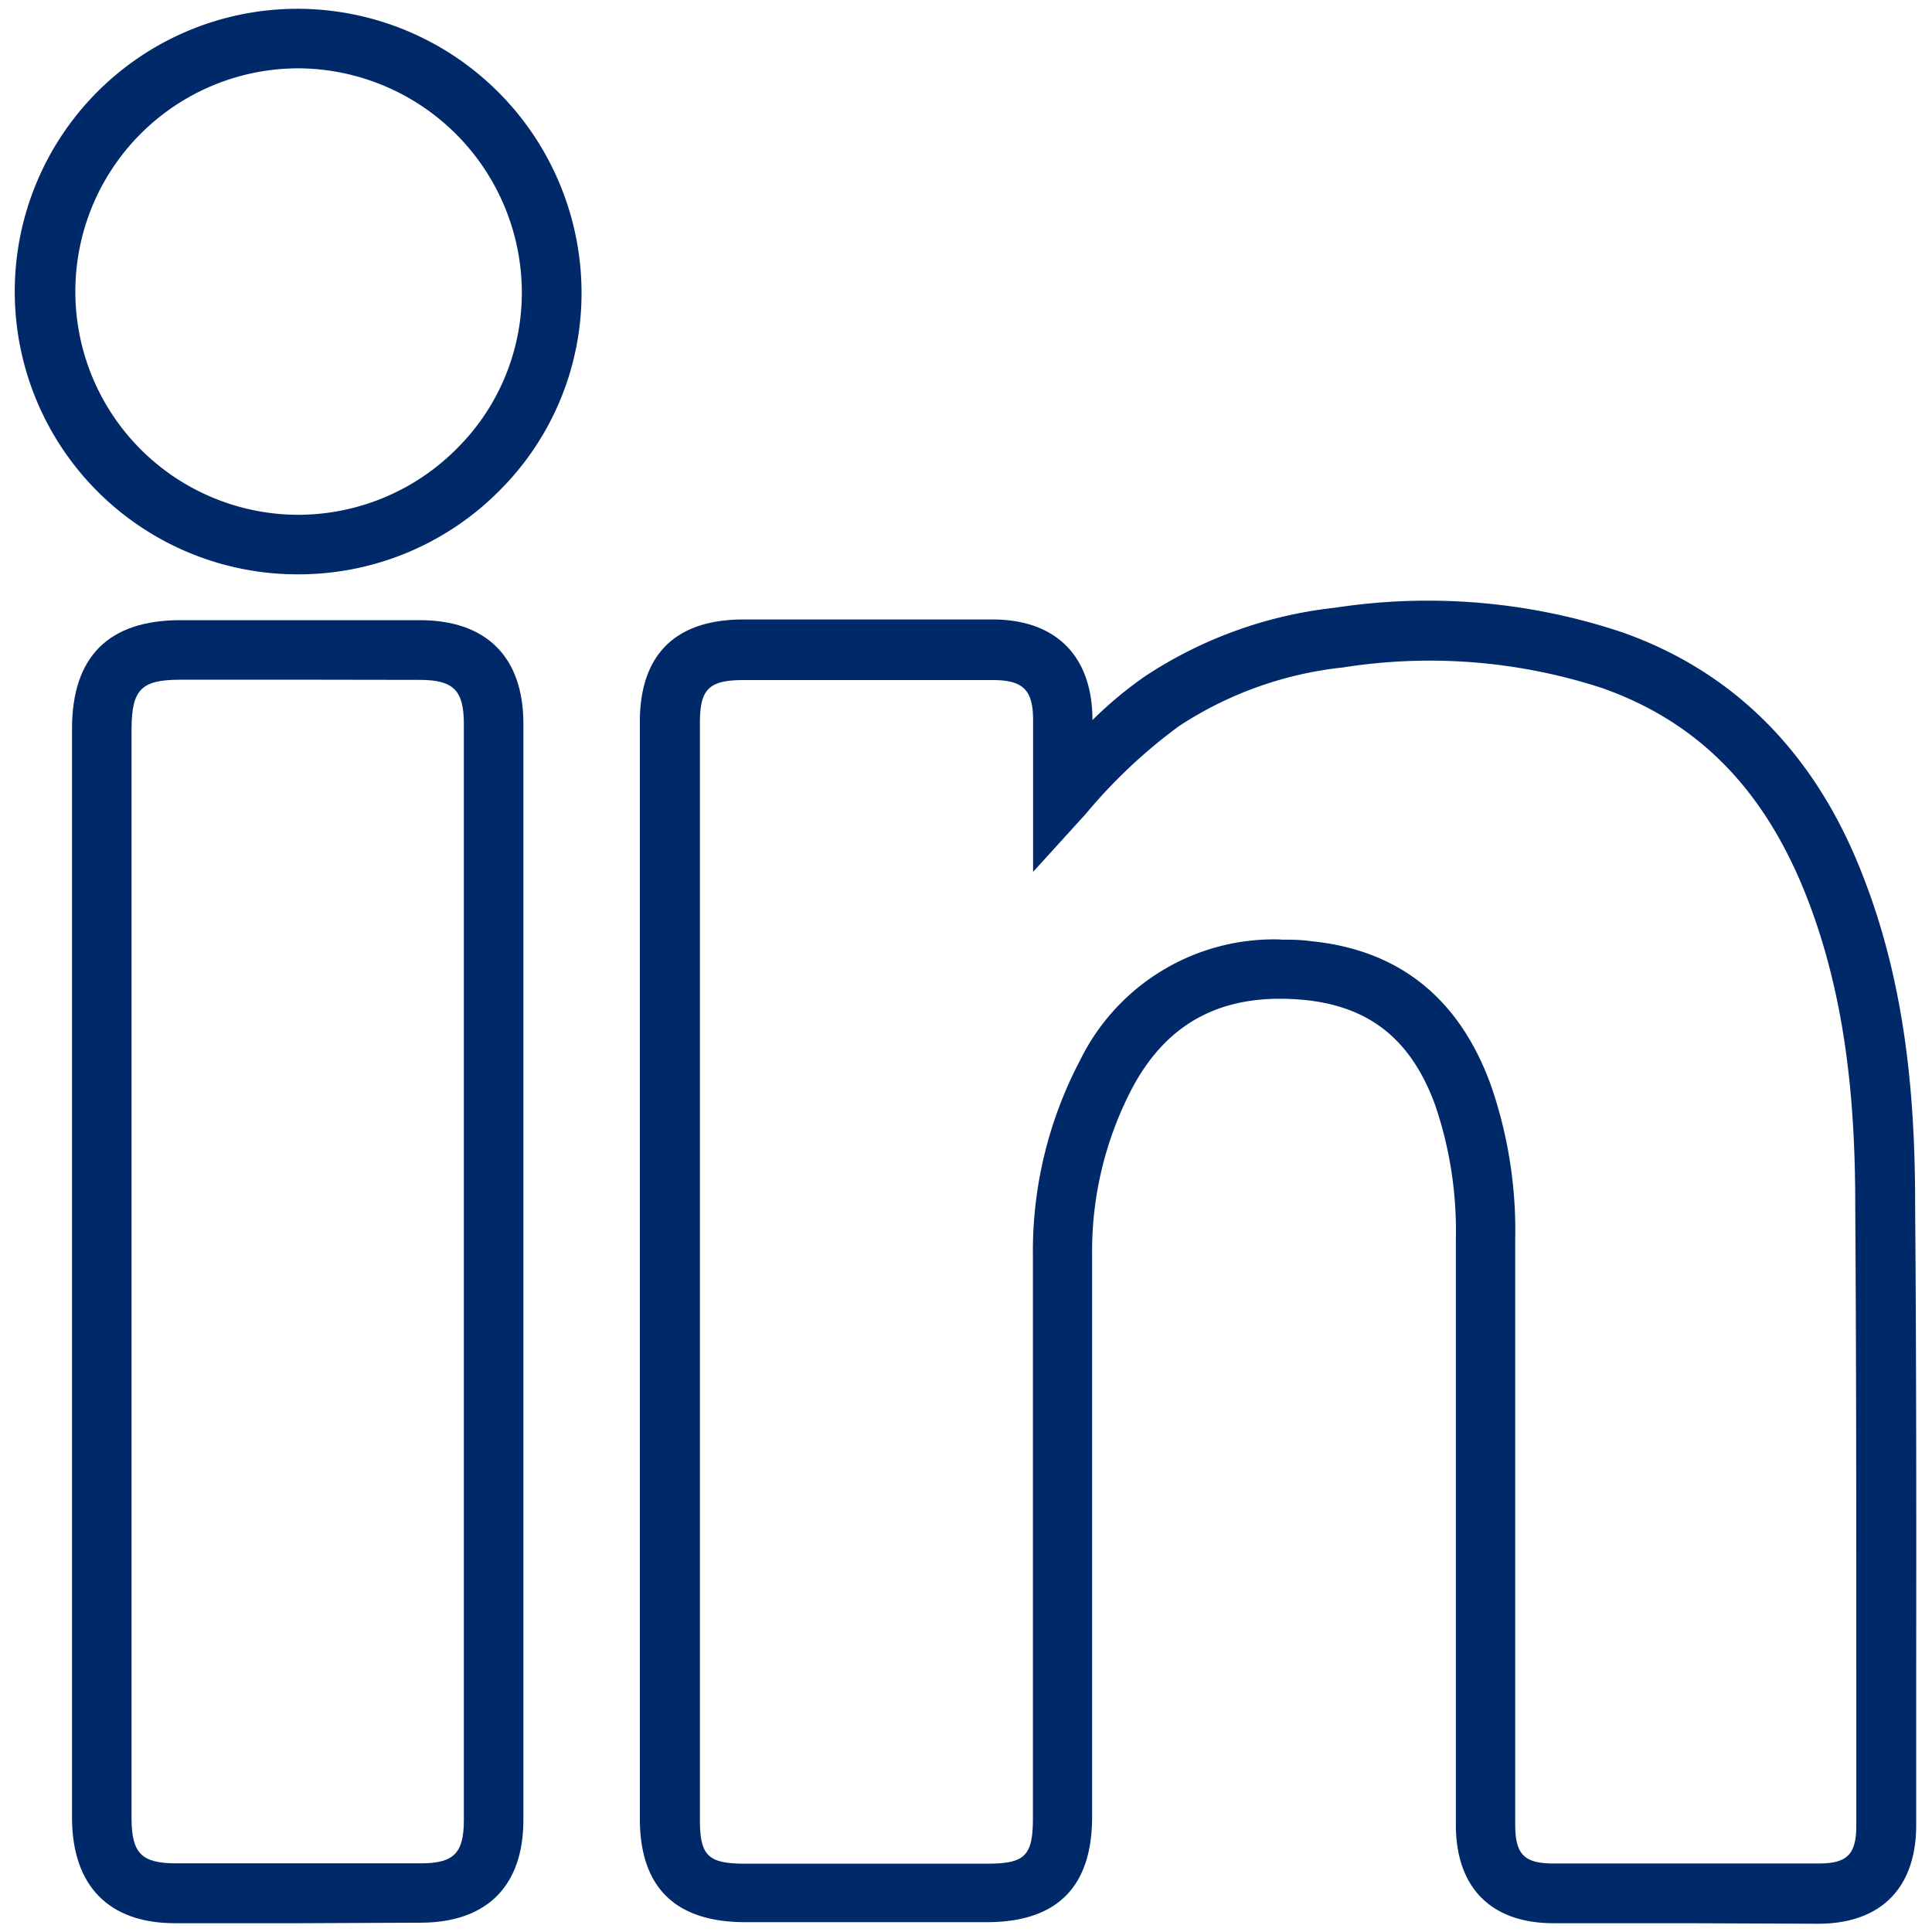
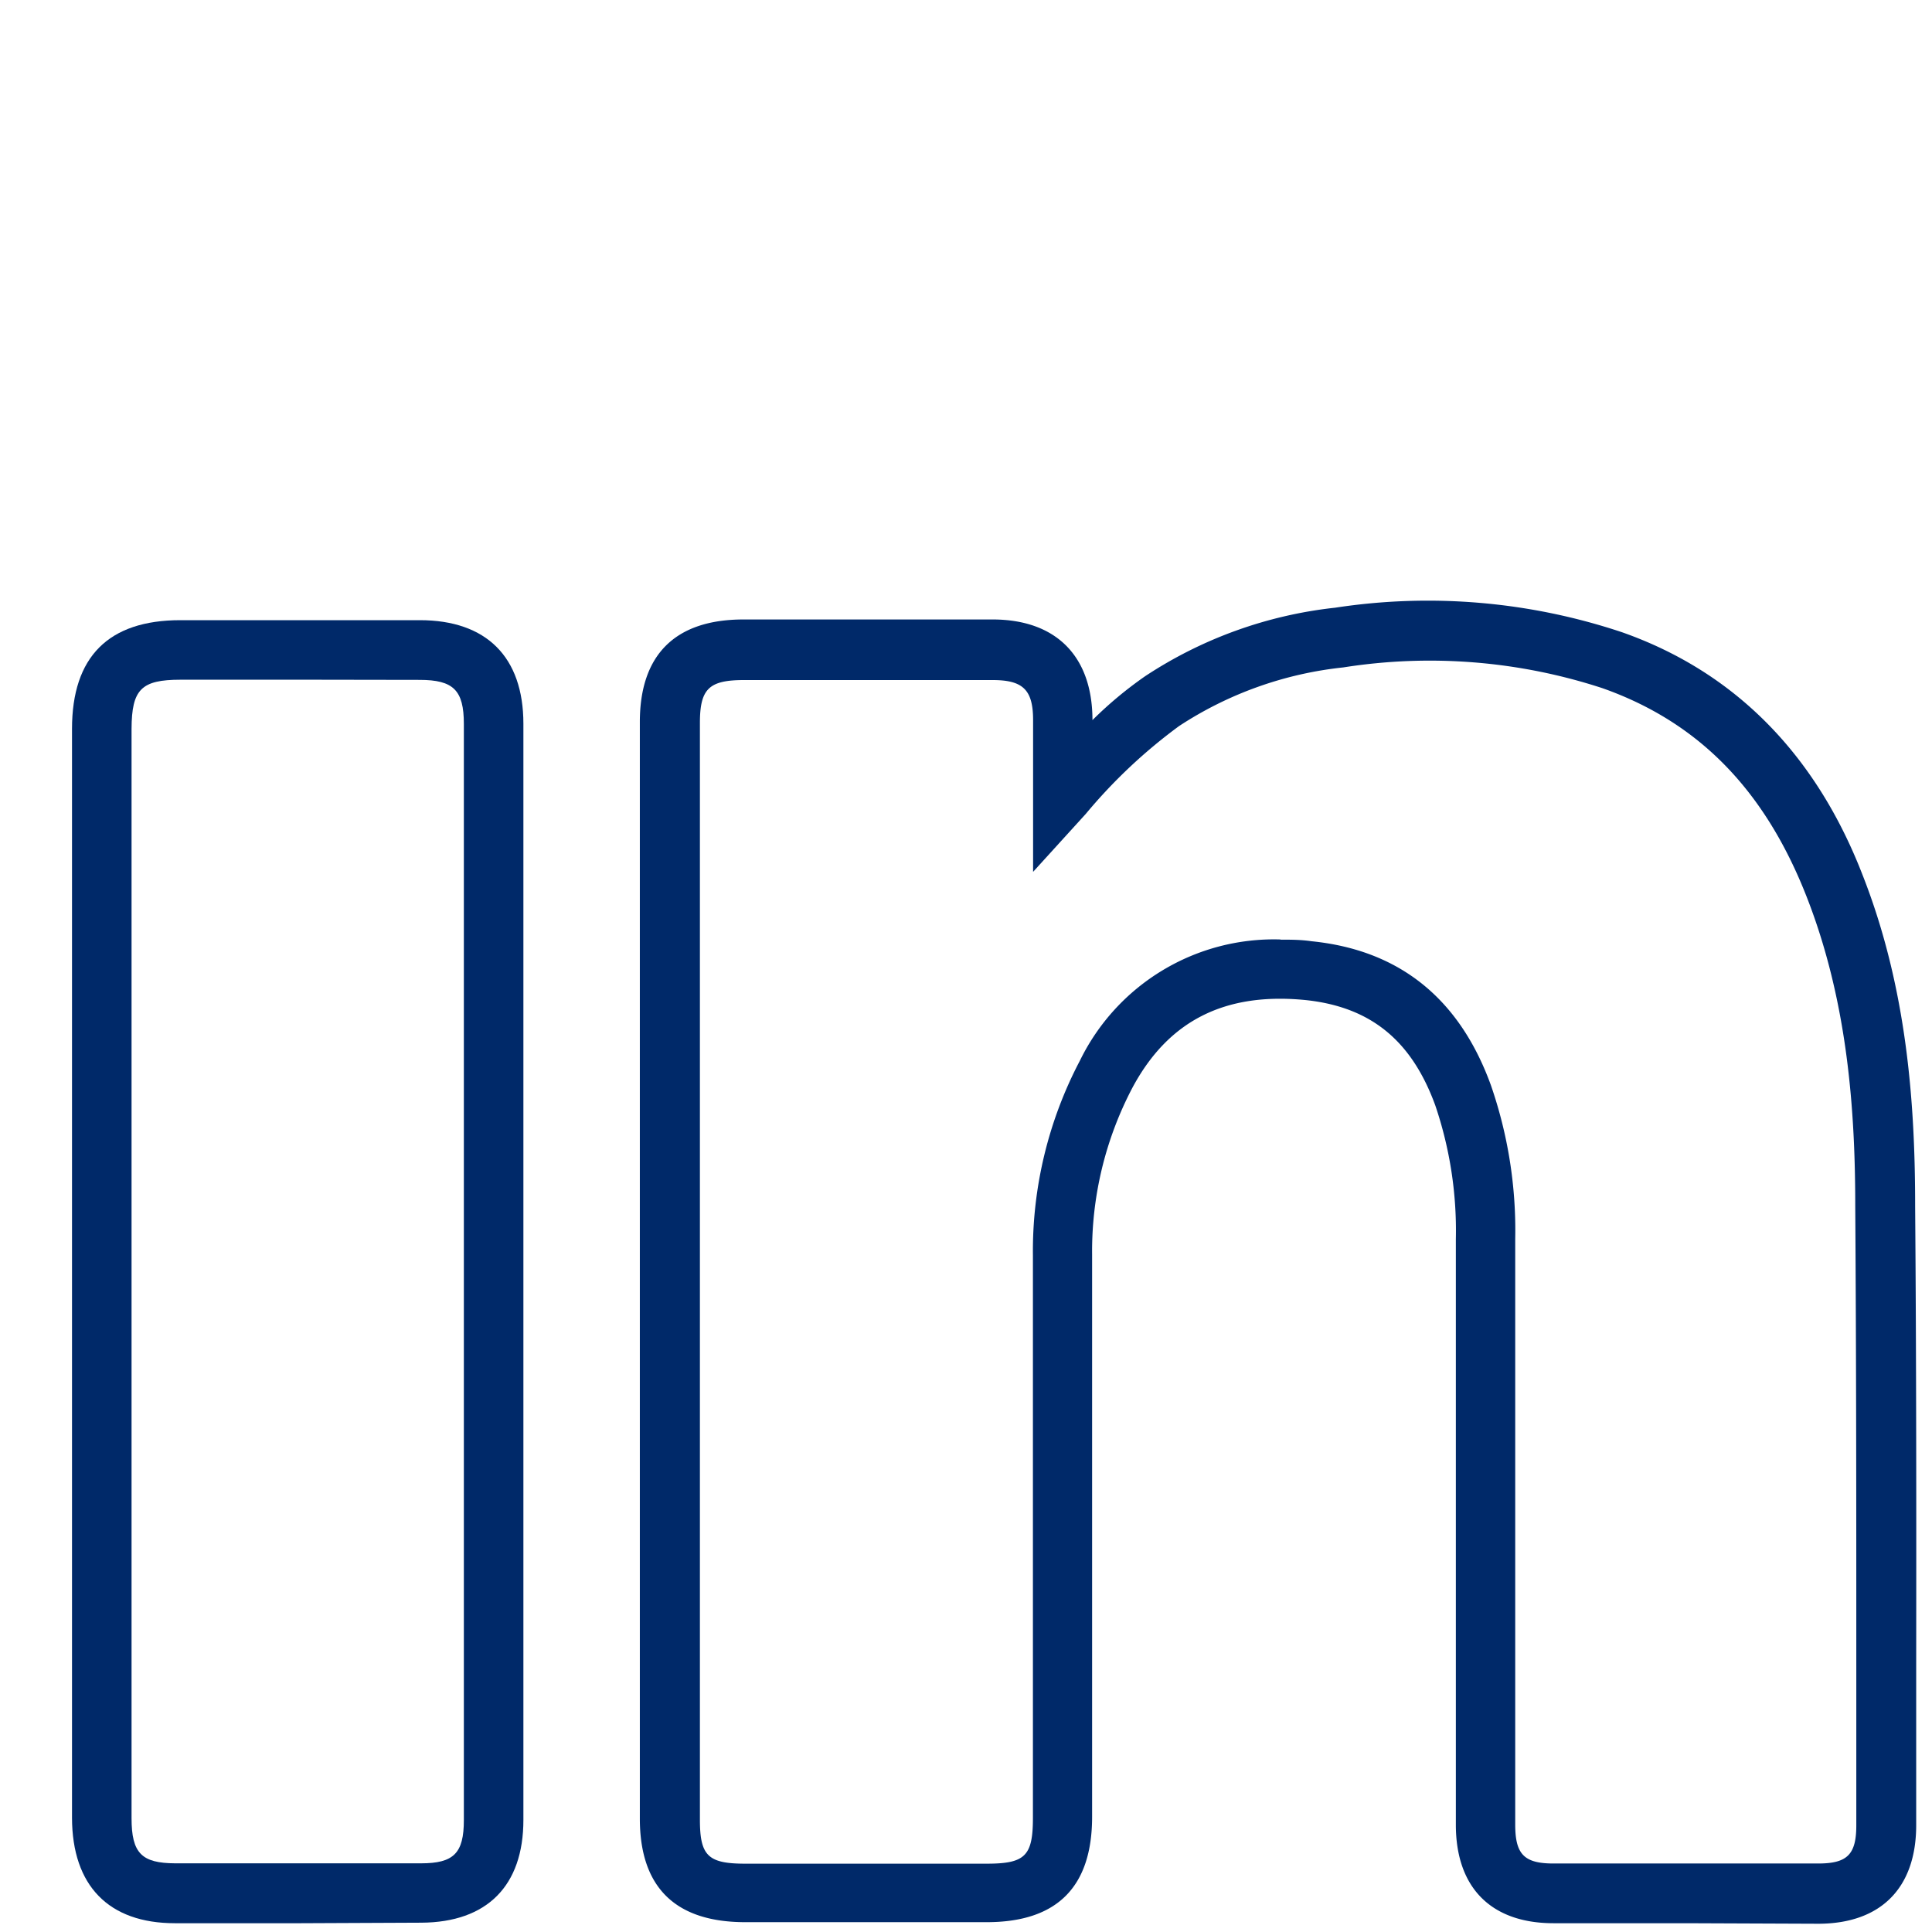
<svg xmlns="http://www.w3.org/2000/svg" id="Layer_1" data-name="Layer 1" viewBox="0 0 110 110">
  <defs>
    <style>.cls-1{fill:#002969;}</style>
  </defs>
  <path class="cls-1" d="M96,109.5l-7.55,0c-3.53,0-5.56-2-5.56-5.61V93.16q0-11.31,0-22.61a22.17,22.17,0,0,0-1.17-7.61c-1.35-3.71-3.69-5.61-7.38-6-4.61-.46-7.83,1.18-9.87,5a20,20,0,0,0-2.29,9.49q0,12.31,0,24.63v7.38c0,4-2,6-6,6H42.43c-4,0-6-2-6-5.9q0-31.22,0-62.43c0-3.82,2-5.84,5.9-5.84H56.51c3.59,0,5.66,2.06,5.69,5.65V41a22.38,22.38,0,0,1,3-2.5,24.43,24.43,0,0,1,10.82-3.9A34.89,34.89,0,0,1,92.36,36c6.36,2.24,11,6.89,13.68,13.8,2.58,6.55,3,13.23,3,18.9.07,8.74.07,17.63.06,26.22v9c0,3.56-2,5.6-5.56,5.61Zm-23.1-56c.58,0,1.16,0,1.77.09,5,.5,8.43,3.26,10.22,8.21a25.23,25.23,0,0,1,1.38,8.75q0,11.31,0,22.62v10.71c0,1.7.51,2.22,2.18,2.22q7.53,0,15.07,0c1.67,0,2.18-.52,2.17-2.22v-9c0-8.58,0-17.46-.06-26.19,0-5.36-.41-11.65-2.79-17.69S96.7,41.11,91.23,39.18A31.6,31.6,0,0,0,76.48,38a21.06,21.06,0,0,0-9.35,3.34,30,30,0,0,0-5.31,5l-3,3.3,0-4.37V41c0-1.72-.57-2.28-2.3-2.28H42.36c-2,0-2.51.5-2.51,2.45q0,31.22,0,62.43c0,2.06.46,2.51,2.58,2.51H56.18c2.19,0,2.63-.44,2.63-2.61V96.1q0-12.3,0-24.61A23.28,23.28,0,0,1,61.48,60.4,12.29,12.29,0,0,1,72.92,53.49Zm-13.68-9.3,1.26,1.14Z" />
  <path class="cls-1" d="M17.12,109.5l-7.16,0c-3.77,0-5.85-2.13-5.86-6v-62c0-4.11,2.08-6.19,6.17-6.19H23.9c3.8,0,5.9,2.1,5.9,5.9q0,31.2,0,62.41c0,3.75-2.07,5.83-5.81,5.85Zm.66-70.8h-7.5c-2.24,0-2.78.55-2.79,2.8V81.33q0,11.08,0,22.19c0,2,.58,2.56,2.48,2.57,4.77,0,9.48,0,14,0,1.87,0,2.44-.58,2.44-2.46q0-31.22,0-62.41c0-1.92-.59-2.51-2.52-2.51Z" />
-   <path class="cls-1" d="M16.94,32.7a16.1,16.1,0,0,1,0-32.2H17a16.19,16.19,0,0,1,16.11,16,15.87,15.87,0,0,1-4.61,11.37A16.1,16.1,0,0,1,17,32.7h-.07ZM17,3.89h0a12.71,12.71,0,0,0,0,25.42H17a12.74,12.74,0,0,0,9.07-3.83,12.5,12.5,0,0,0,3.64-9A12.79,12.79,0,0,0,17,3.89Z" />
</svg>